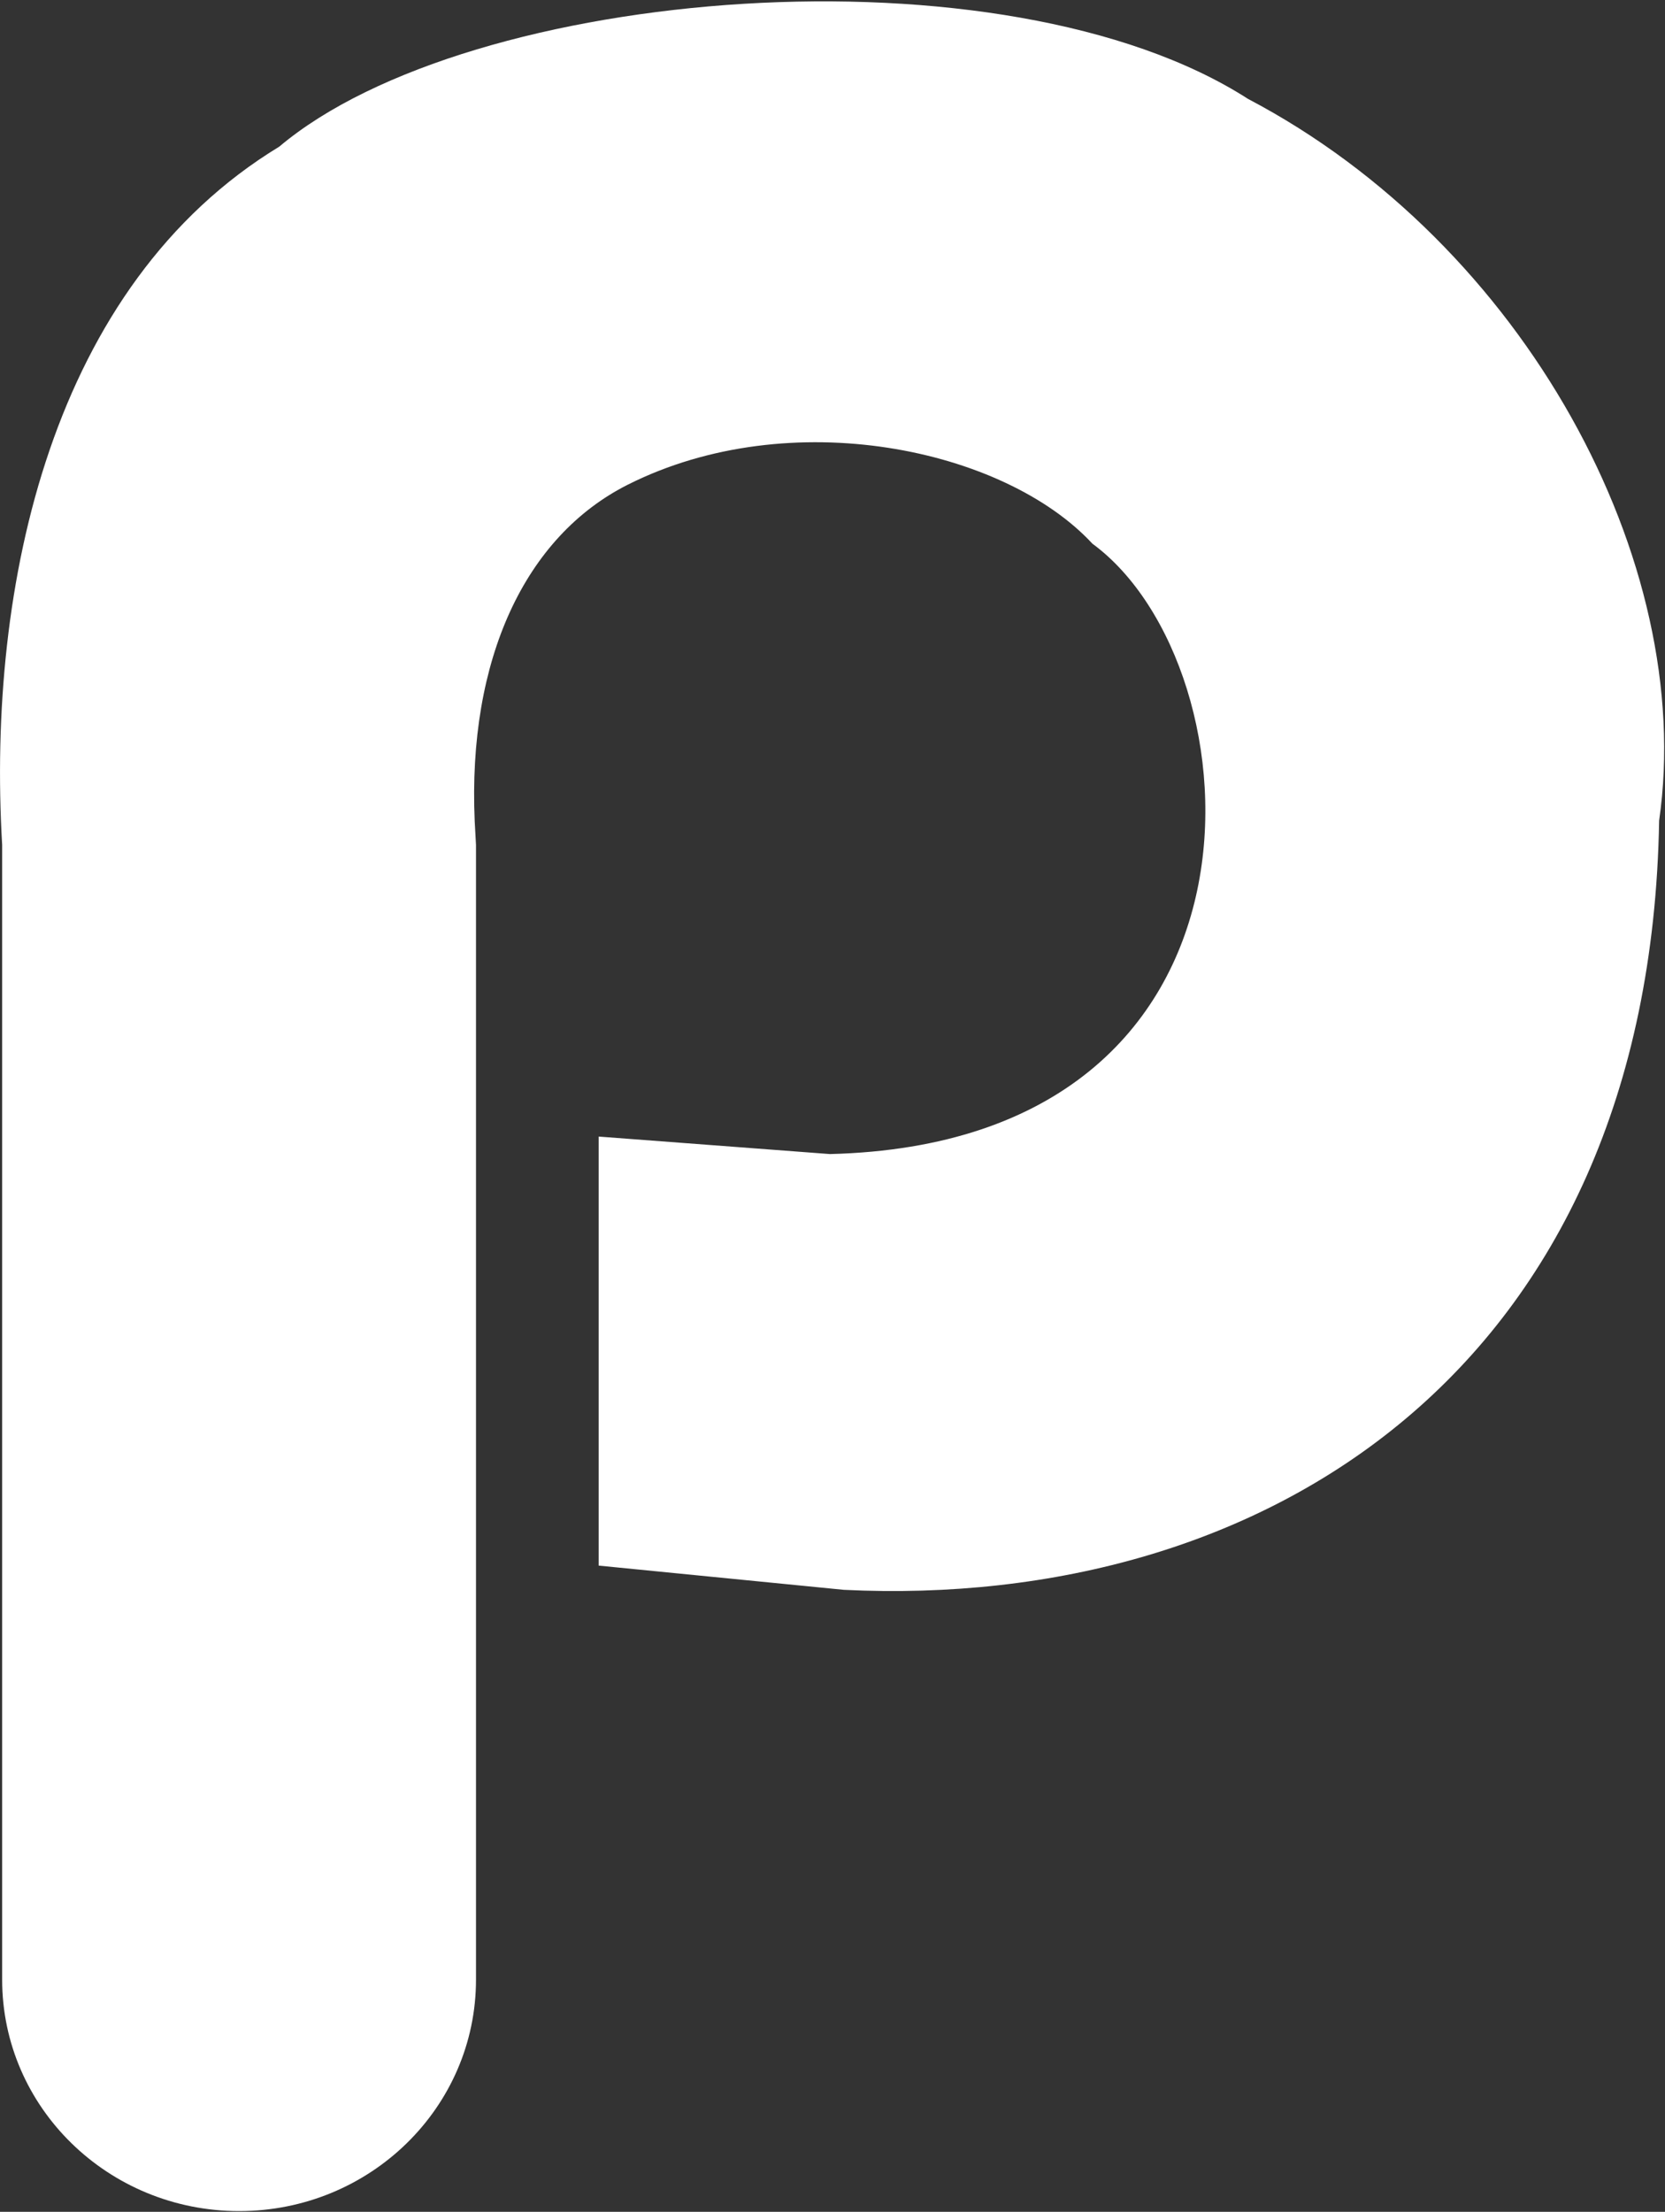
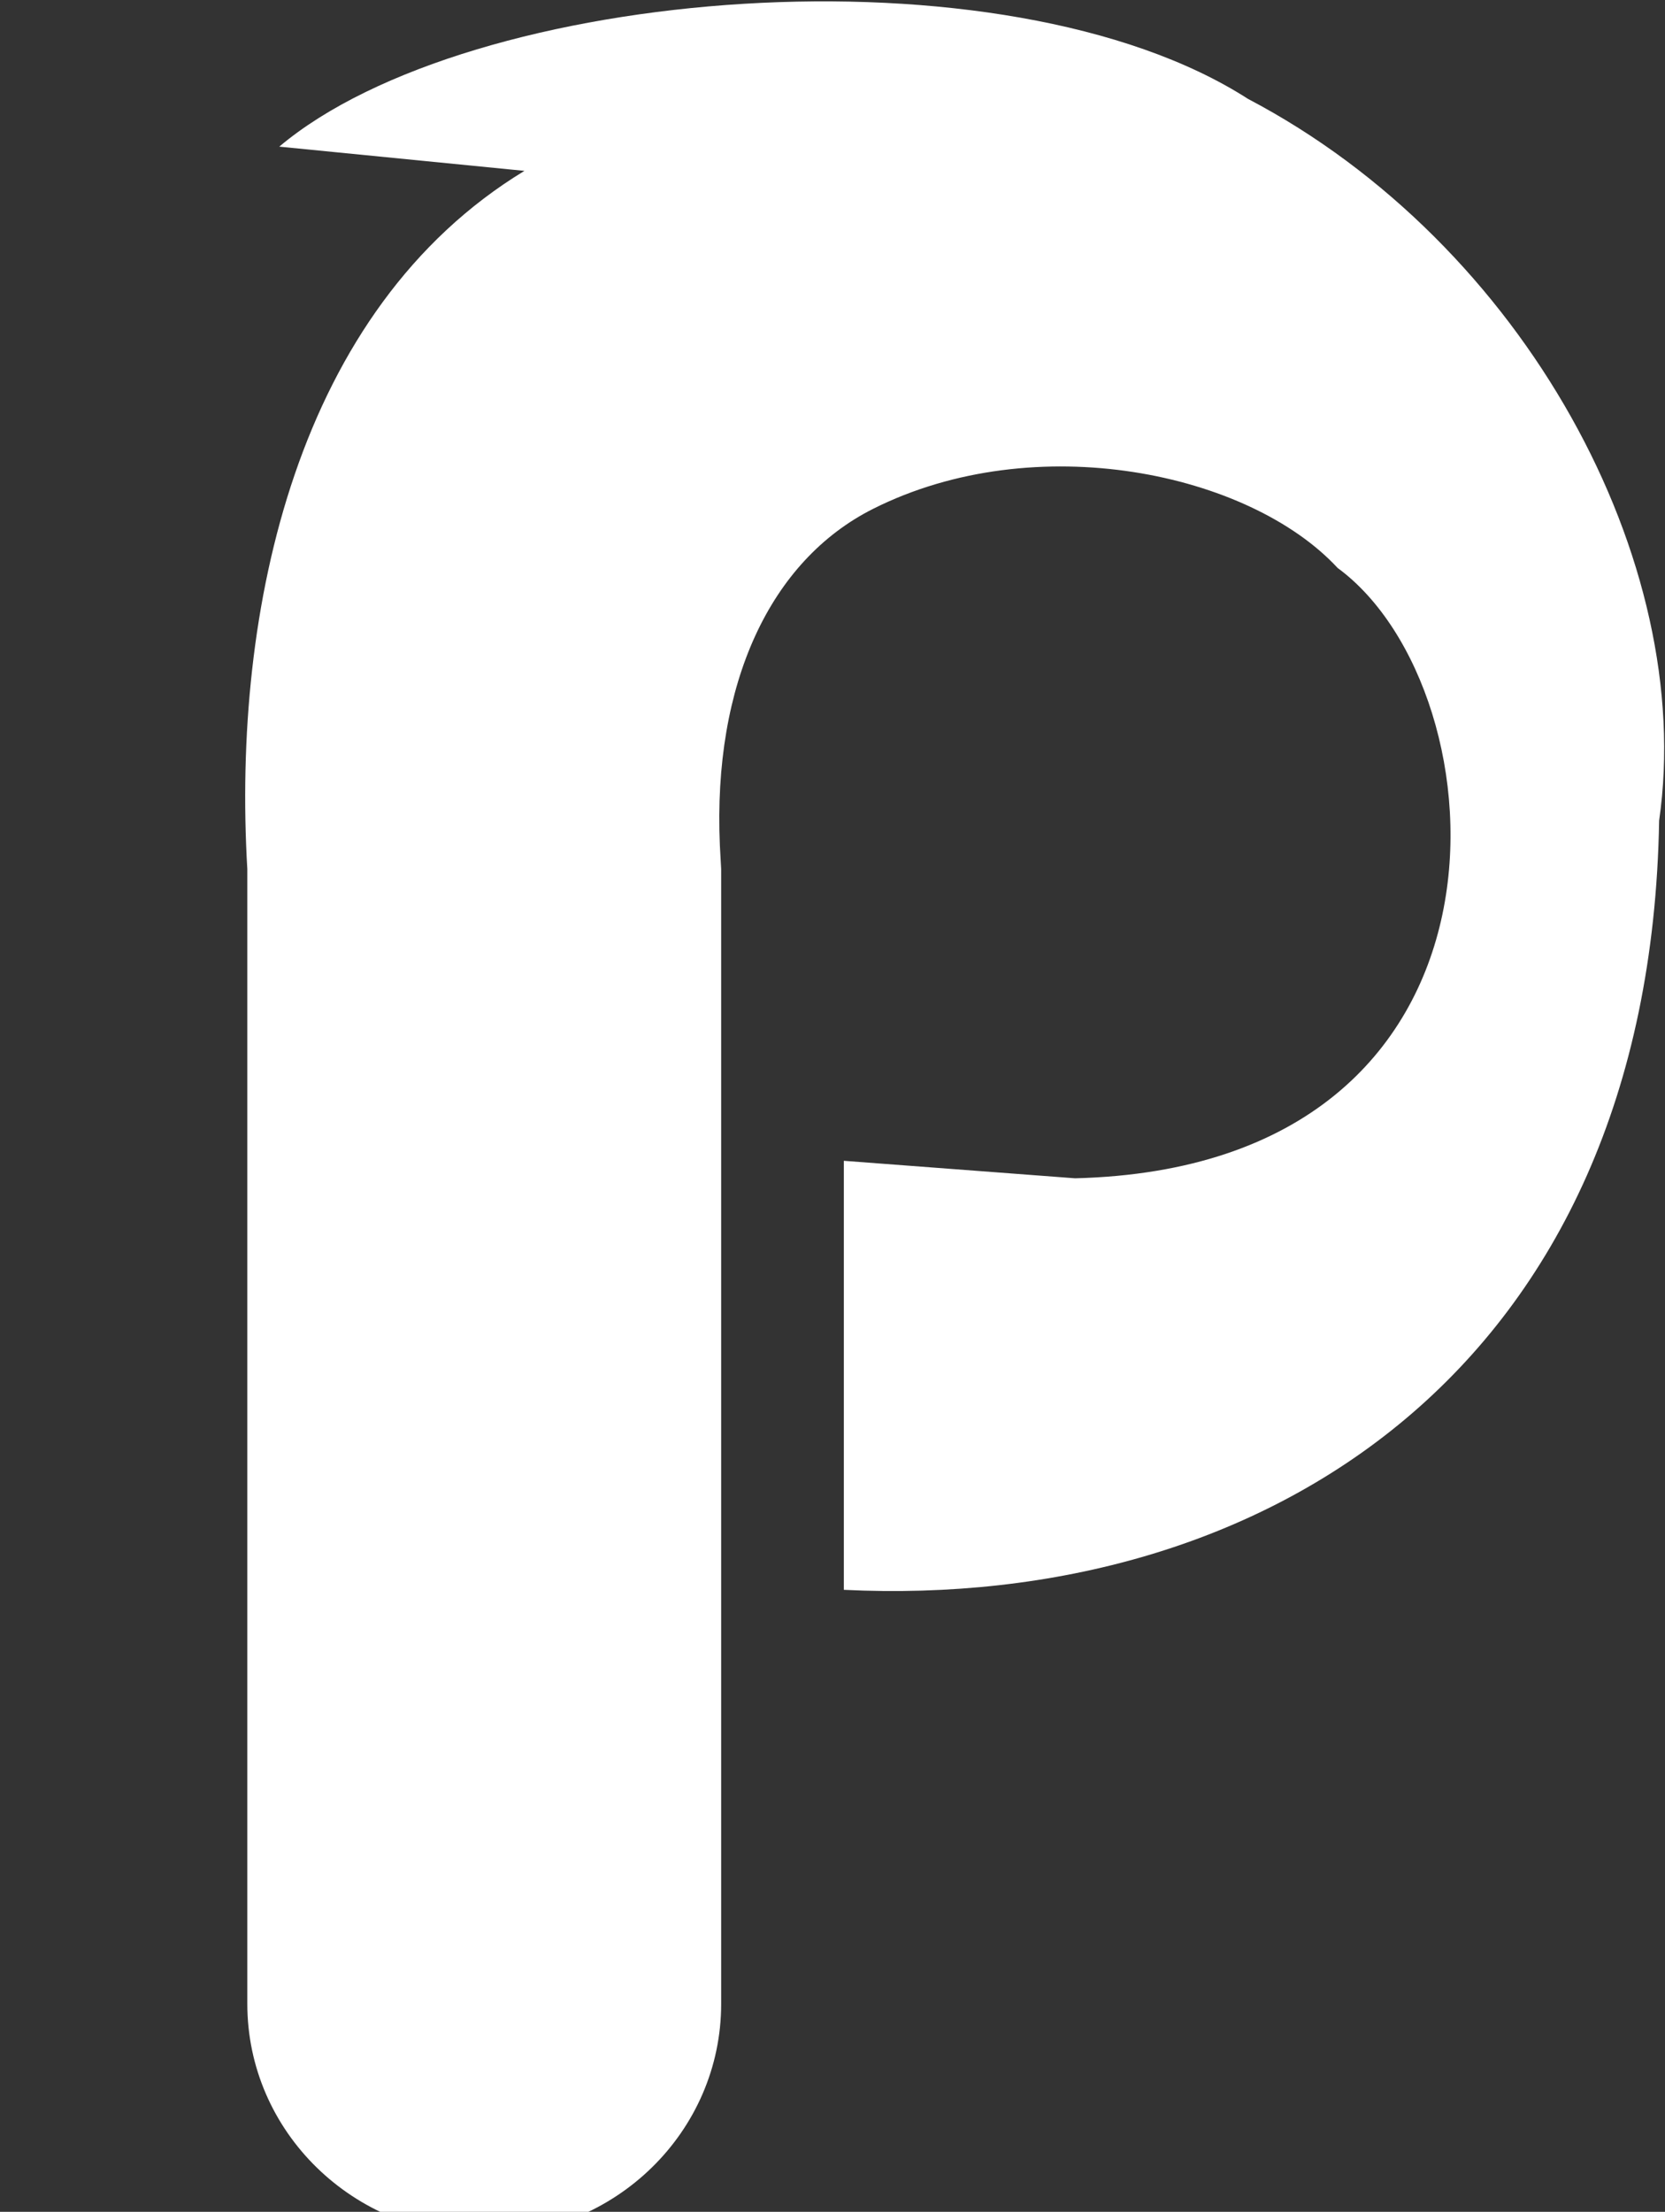
<svg xmlns="http://www.w3.org/2000/svg" version="1.2" viewBox="0 0 1162 1543" width="1162" height="1543">
  <rect x="0" y="0" width="1162" height="1543" fill="#333333" stroke="none" />
  <title>logo (17)-svg</title>
  <style>
		.s0 { fill: #ffffff } 
	</style>
  <g id="Nav_Signed_In">
    <g id="Nav">
      <g id="Layer">
        <g id="Logo">
-           <path id="Fill-19" fill-rule="evenodd" class="s0" d="m194.9 102.3c132.9-112 505.9-142.6 676.1-33.3 192.9 101.3 312.9 322.9 286.9 503.5-6.5 383-275.6 550.9-569 536.6l-171.1-16.9v-299.3l161.4 12.2c322.5-8 299.9-340.3 183.2-425.8-61.6-66.5-210.8-98.2-324.2-41.2-71.6 36-111.9 121.6-106.9 234.9l0.9 16.4v791.6c0 89.2-73.9 161.5-165.3 161.5-91.4 0-165.4-72.3-165.4-161.5v-791.6c-10.7-181.7 34.6-390.6 193.4-487.1z" />
+           <path id="Fill-19" fill-rule="evenodd" class="s0" d="m194.9 102.3c132.9-112 505.9-142.6 676.1-33.3 192.9 101.3 312.9 322.9 286.9 503.5-6.5 383-275.6 550.9-569 536.6v-299.3l161.4 12.2c322.5-8 299.9-340.3 183.2-425.8-61.6-66.5-210.8-98.2-324.2-41.2-71.6 36-111.9 121.6-106.9 234.9l0.9 16.4v791.6c0 89.2-73.9 161.5-165.3 161.5-91.4 0-165.4-72.3-165.4-161.5v-791.6c-10.7-181.7 34.6-390.6 193.4-487.1z" />
        </g>
      </g>
    </g>
  </g>
</svg>